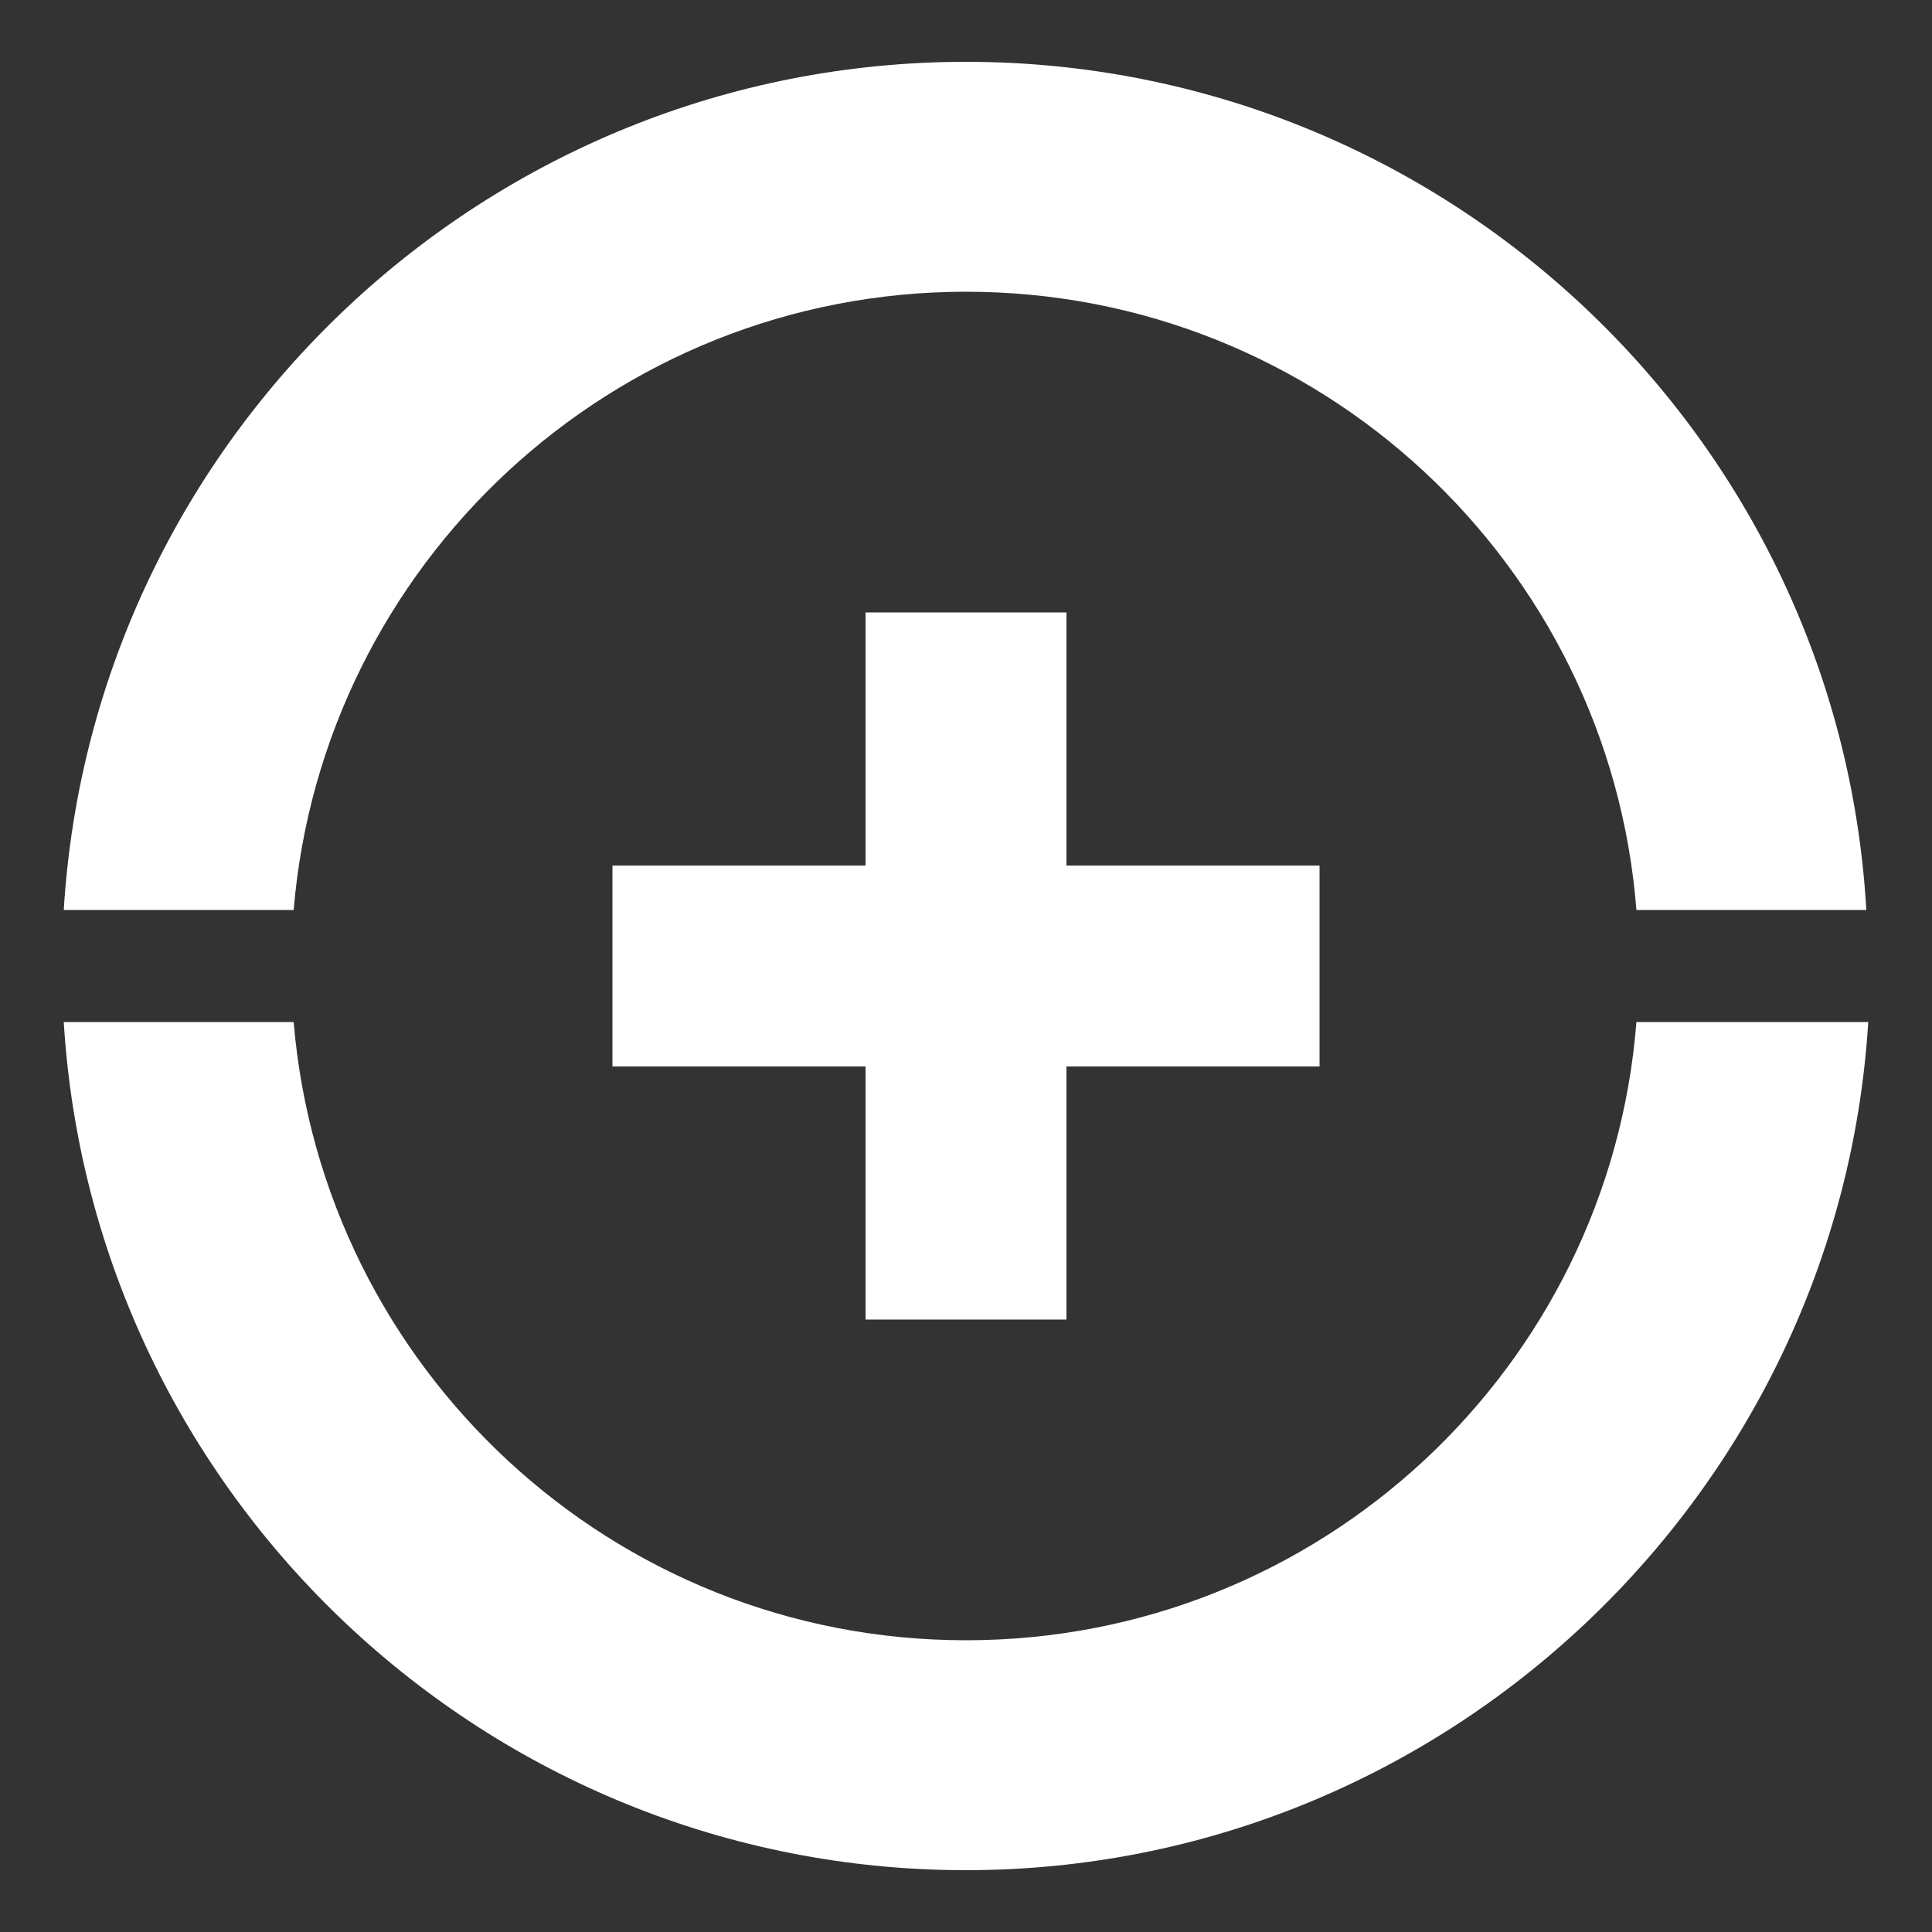
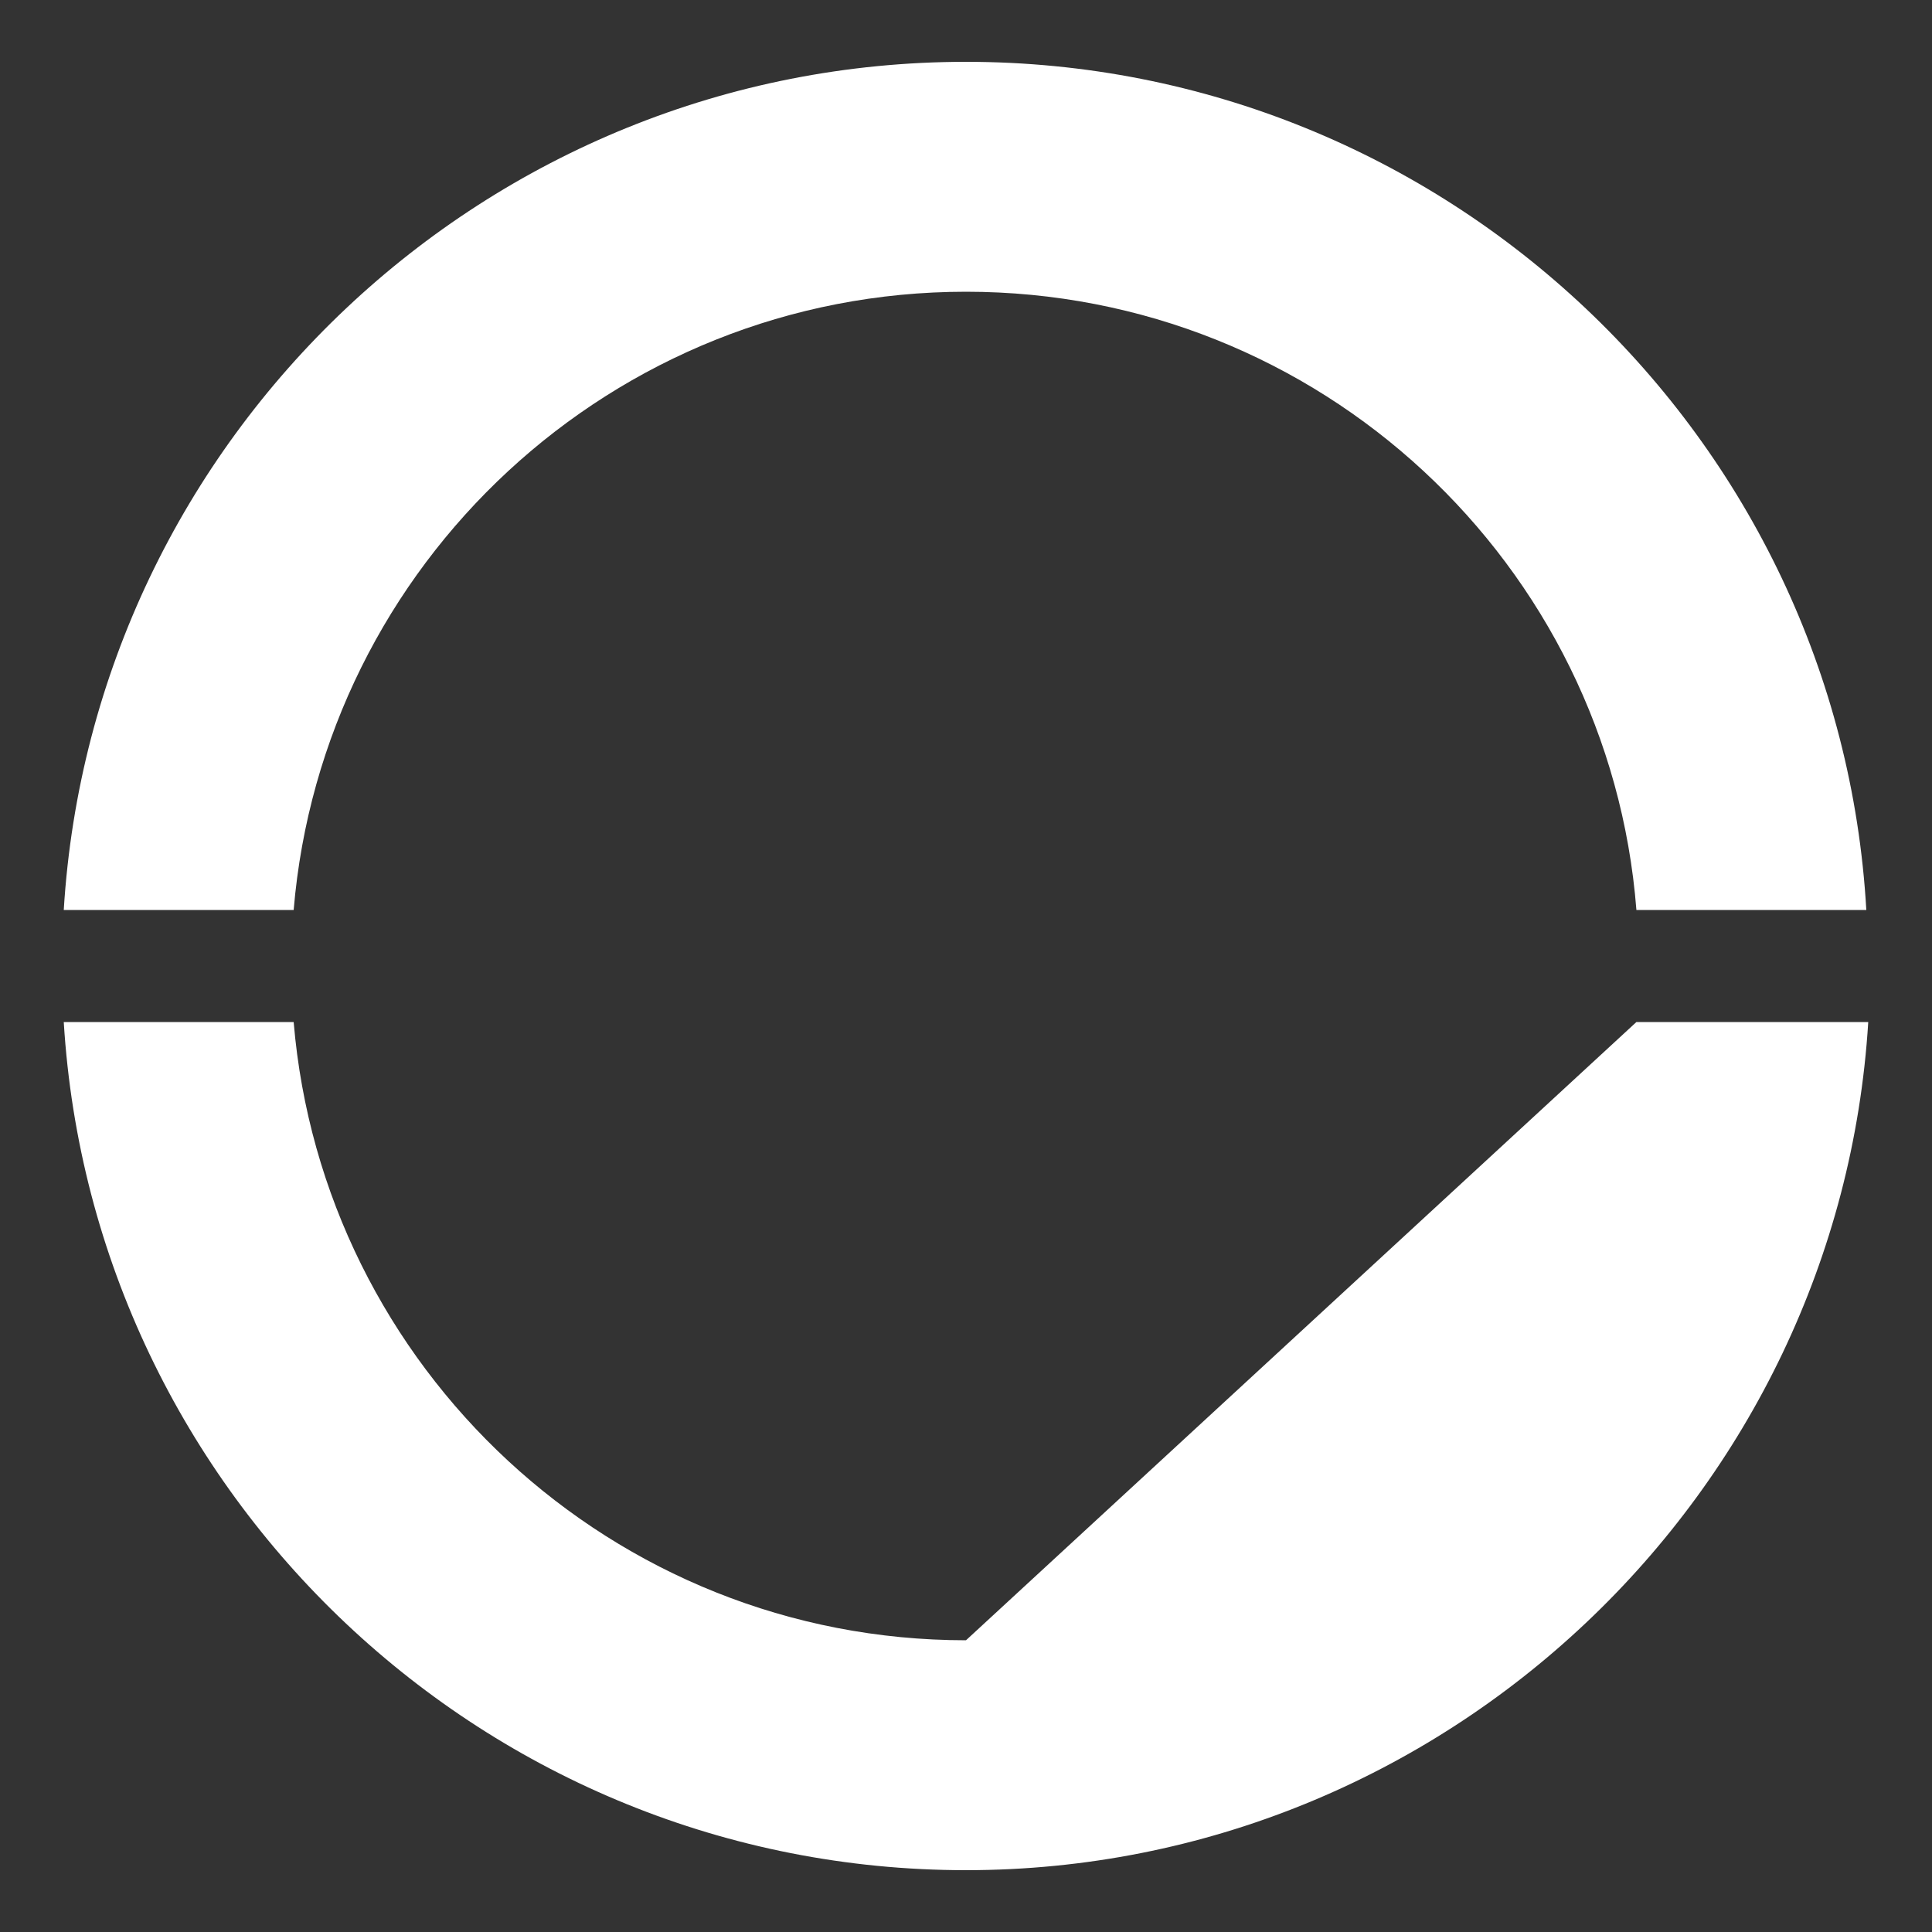
<svg xmlns="http://www.w3.org/2000/svg" version="1.1" id="Layer_1" x="0px" y="0px" viewBox="0 0 100 100" style="enable-background:new 0 0 100 100;" xml:space="preserve">
  <rect x="0" y="0" width="100" height="100" fill="#333333" stroke="none" />
  <style type="text/css">
	.st0{fill:#FFFFFF;}
	.st1{opacity:0.4;fill:#FFFFFF;}
	.st2{opacity:0.14;}
	.st3{fill:#FF5100;}
	.st4{fill:#F1F1F2;}
	.st5{opacity:0.4;fill:none;stroke:#000000;stroke-miterlimit:10;}
	.st6{fill:none;stroke:#000000;stroke-miterlimit:10;}
	.st7{fill:#FF4302;}
	.st8{opacity:0.9;fill:#FF5100;}
	.st9{fill:none;stroke:#FF5100;stroke-miterlimit:10;}
	.st10{fill:#FF6B00;}
	.st11{opacity:0.6;}
</style>
  <g>
-     <path class="st0" d="M50,84.9c-18.3,0-33.3-14.1-34.8-32H3.3C4.8,77.4,25.2,96.8,50,96.8c24.8,0,45.2-19.5,46.7-43.9H84.7   C83.3,70.8,68.3,84.9,50,84.9" />
+     <path class="st0" d="M50,84.9c-18.3,0-33.3-14.1-34.8-32H3.3C4.8,77.4,25.2,96.8,50,96.8c24.8,0,45.2-19.5,46.7-43.9H84.7   " />
    <path class="st0" d="M50,15.1c18.3,0,33.3,14.1,34.7,32h11.9C95.2,22.6,74.8,3.2,50,3.2C25.2,3.2,4.8,22.6,3.3,47.1h11.9   C16.7,29.2,31.7,15.1,50,15.1" />
-     <polygon class="st0" points="68.3,44.8 55.2,44.8 55.2,31.7 44.8,31.7 44.8,44.8 31.7,44.8 31.7,55.2 44.8,55.2 44.8,68.3    55.2,68.3 55.2,55.2 68.3,55.2  " />
  </g>
</svg>